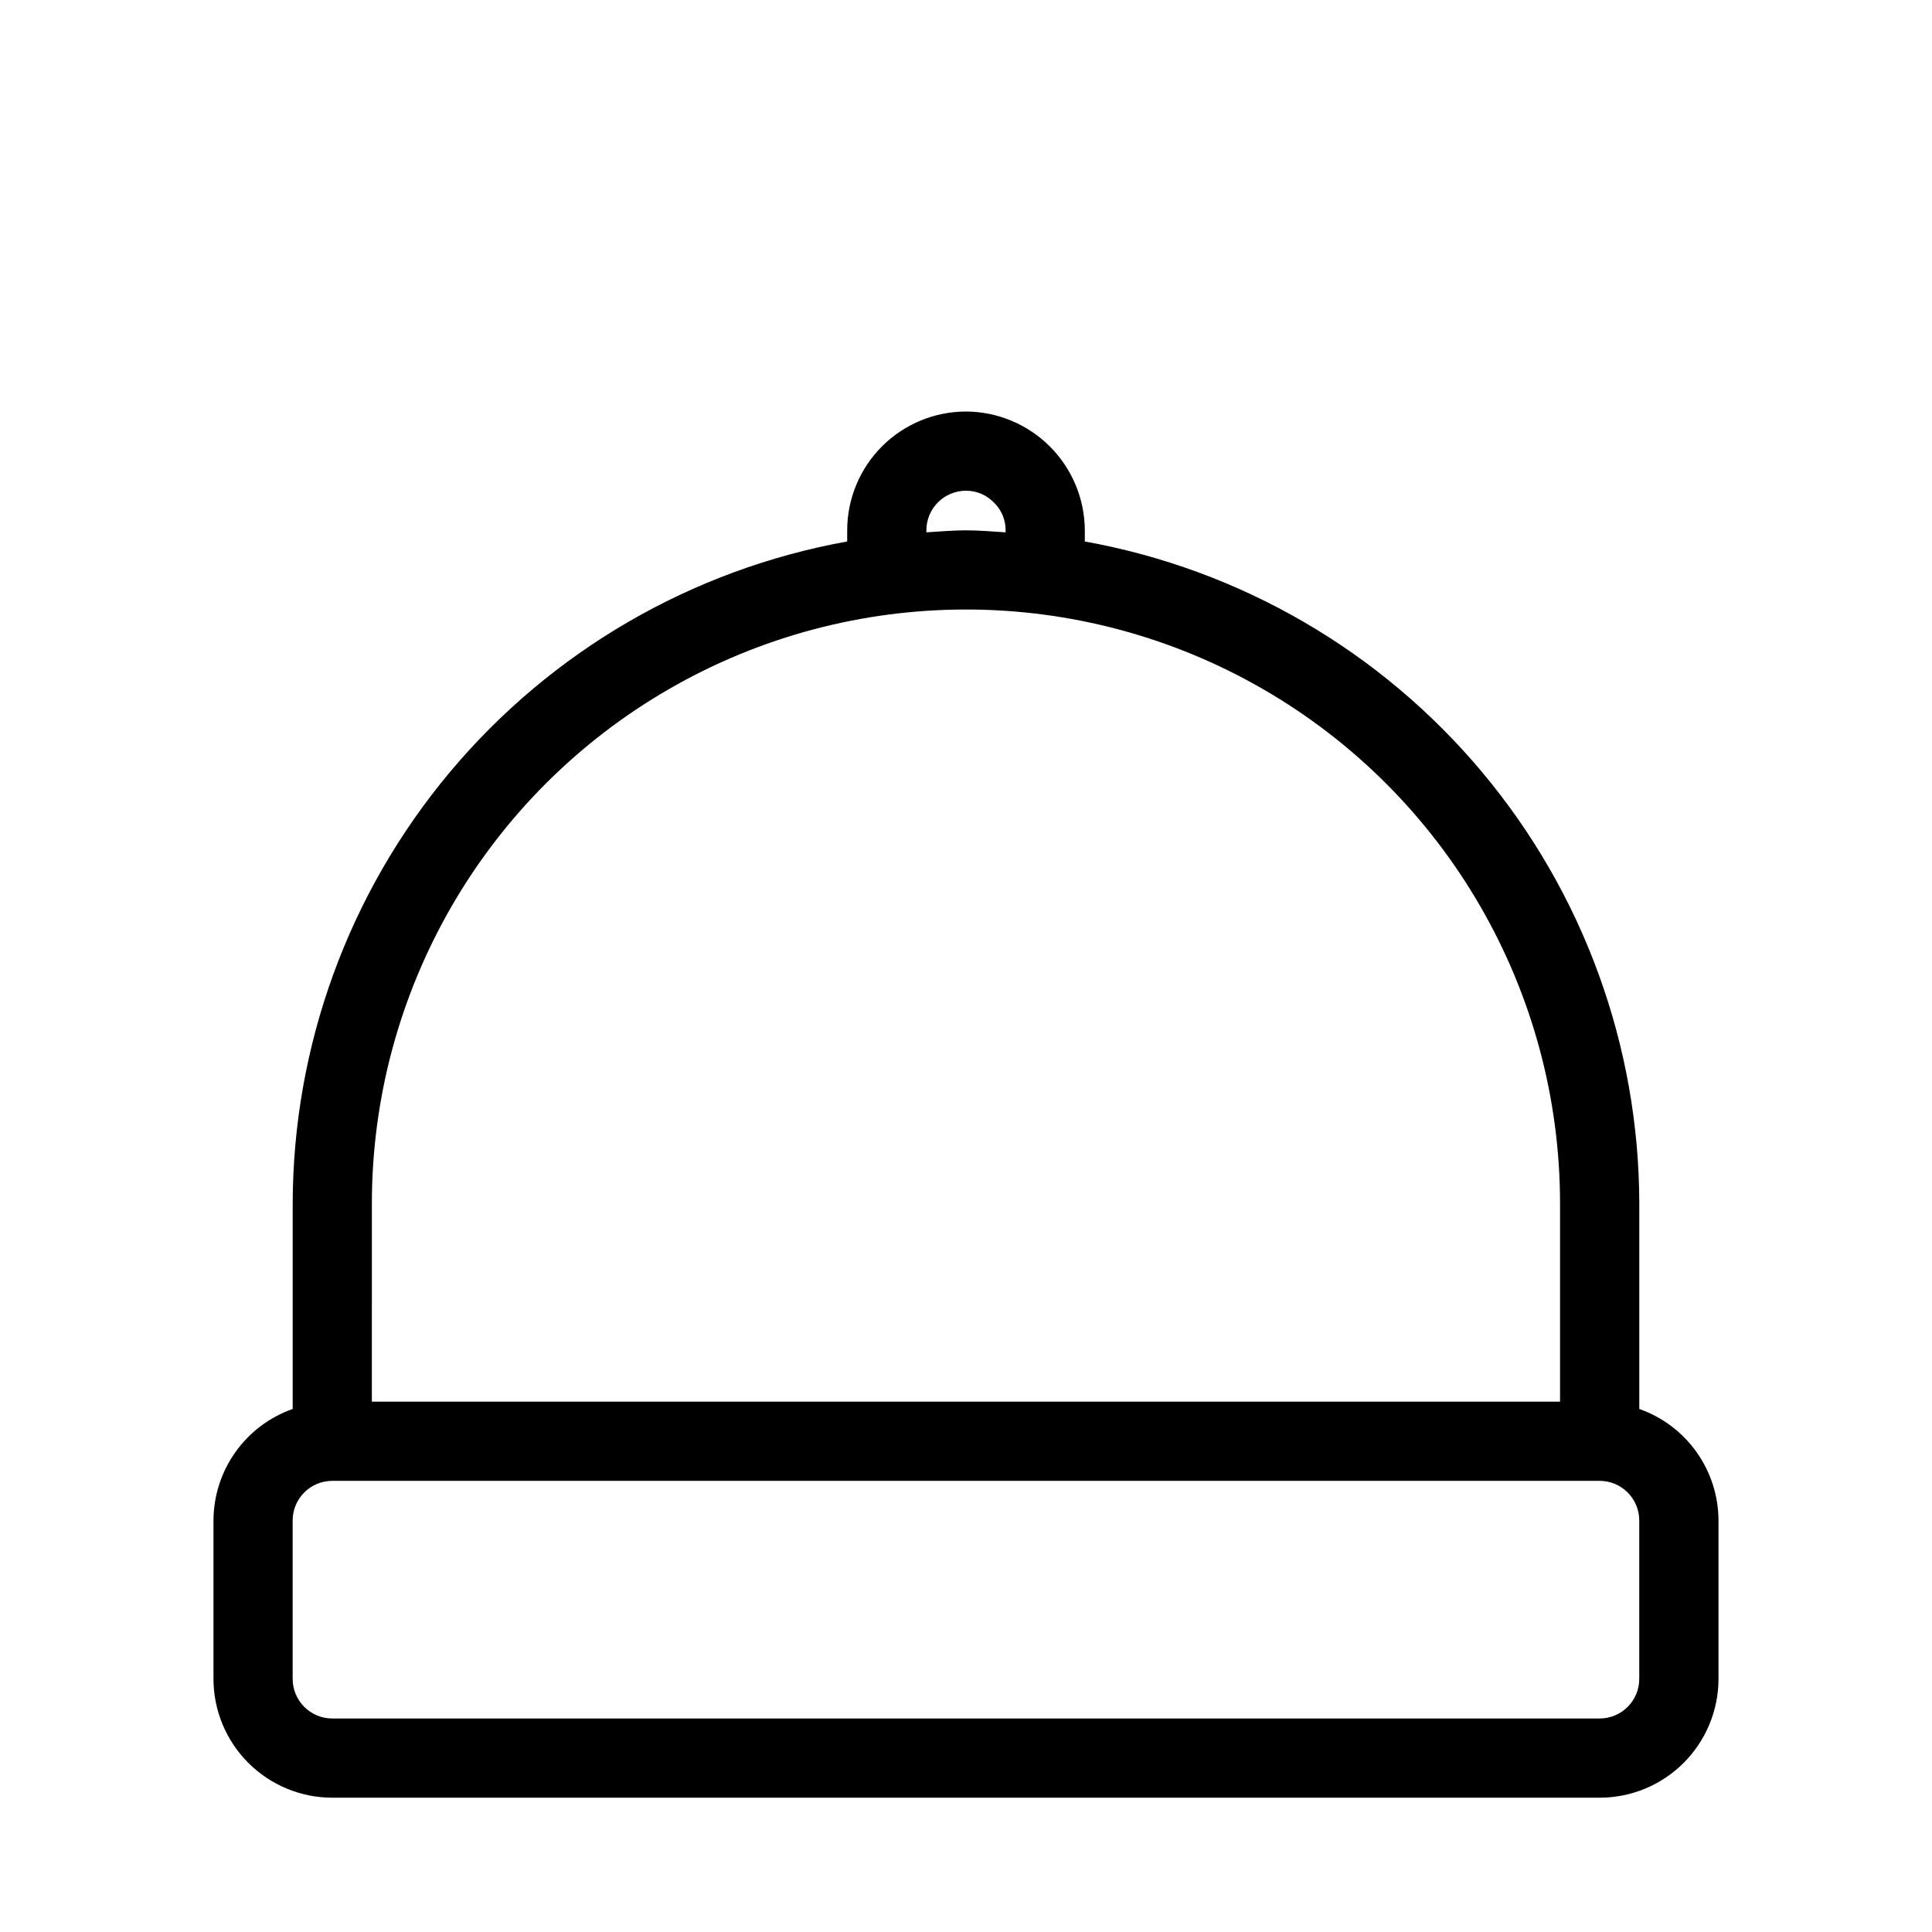
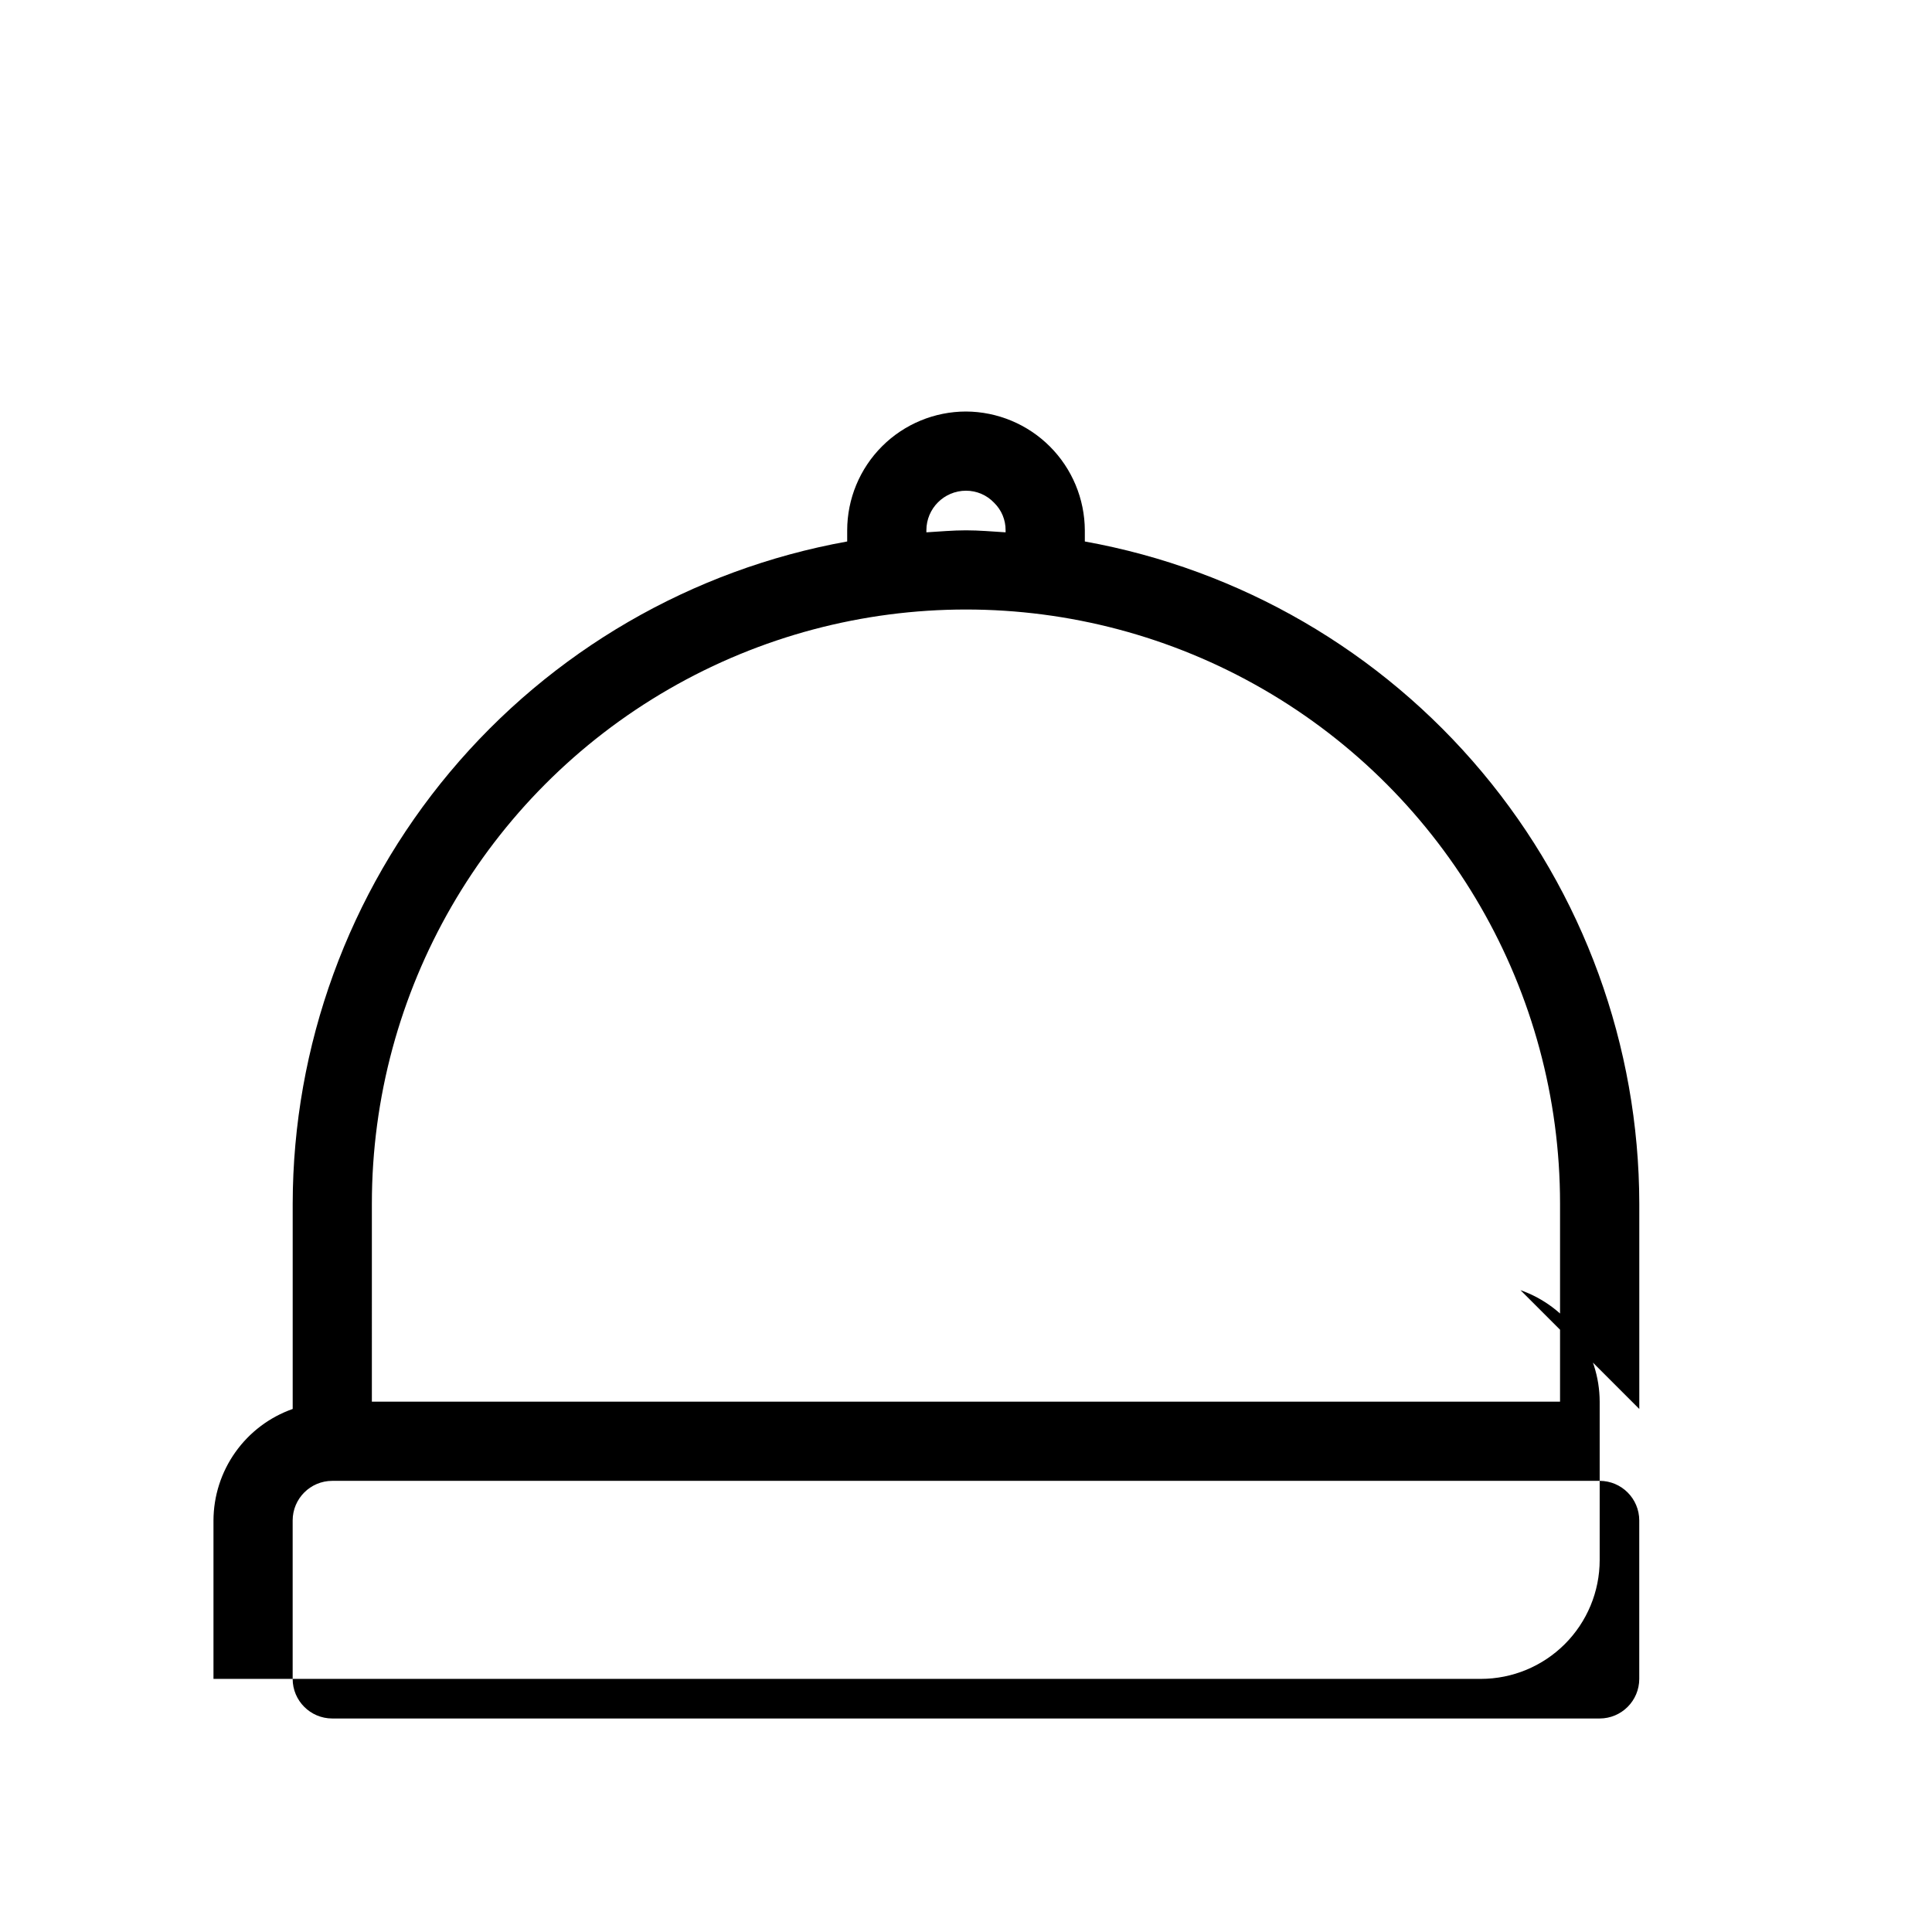
<svg xmlns="http://www.w3.org/2000/svg" fill="#000000" width="800px" height="800px" version="1.1" viewBox="144 144 512 512">
-   <path d="m578.43 517.39v-54.414c-0.066-41.828-14.812-82.305-41.668-114.37-26.852-32.07-64.109-53.695-105.27-61.109v-2.953c-0.039-8.34-3.371-16.328-9.266-22.223-5.898-5.898-13.887-9.227-22.223-9.266-8.352 0.008-16.355 3.328-22.258 9.23-5.902 5.906-9.223 13.91-9.23 22.258v2.953c-41.164 7.414-78.422 29.039-105.28 61.109-26.852 32.066-41.602 72.543-41.668 114.37v54.414c-6.121 2.156-11.426 6.152-15.184 11.445-3.762 5.293-5.789 11.617-5.809 18.105v41.984c0.008 8.352 3.328 16.352 9.234 22.258 5.902 5.902 13.906 9.223 22.254 9.23h335.87c8.352-0.008 16.355-3.328 22.258-9.23 5.902-5.906 9.223-13.906 9.23-22.258v-41.984c-0.02-6.488-2.047-12.812-5.805-18.105-3.758-5.293-9.062-9.289-15.188-11.445zm-188.93-232.85c0.004-5.797 4.699-10.492 10.496-10.496 2.828-0.008 5.539 1.156 7.481 3.219 1.953 1.914 3.039 4.543 3.016 7.277v0.531c-3.492-0.211-6.953-0.531-10.496-0.531s-7.004 0.328-10.496 0.531zm-146.95 178.43c0-56.25 30.008-108.23 78.719-136.35 48.715-28.125 108.73-28.125 157.44 0 48.711 28.121 78.719 80.098 78.719 136.35v52.48l-314.88-0.004zm335.87 125.95c-0.004 5.797-4.699 10.492-10.496 10.496h-335.87c-5.797-0.004-10.492-4.699-10.496-10.496v-41.984c0.004-5.793 4.699-10.492 10.496-10.496h335.87c5.797 0.004 10.492 4.703 10.496 10.496z" />
+   <path d="m578.43 517.39v-54.414c-0.066-41.828-14.812-82.305-41.668-114.37-26.852-32.07-64.109-53.695-105.27-61.109v-2.953c-0.039-8.34-3.371-16.328-9.266-22.223-5.898-5.898-13.887-9.227-22.223-9.266-8.352 0.008-16.355 3.328-22.258 9.23-5.902 5.906-9.223 13.91-9.23 22.258v2.953c-41.164 7.414-78.422 29.039-105.28 61.109-26.852 32.066-41.602 72.543-41.668 114.37v54.414c-6.121 2.156-11.426 6.152-15.184 11.445-3.762 5.293-5.789 11.617-5.809 18.105v41.984h335.87c8.352-0.008 16.355-3.328 22.258-9.23 5.902-5.906 9.223-13.906 9.23-22.258v-41.984c-0.02-6.488-2.047-12.812-5.805-18.105-3.758-5.293-9.062-9.289-15.188-11.445zm-188.93-232.85c0.004-5.797 4.699-10.492 10.496-10.496 2.828-0.008 5.539 1.156 7.481 3.219 1.953 1.914 3.039 4.543 3.016 7.277v0.531c-3.492-0.211-6.953-0.531-10.496-0.531s-7.004 0.328-10.496 0.531zm-146.95 178.43c0-56.25 30.008-108.23 78.719-136.35 48.715-28.125 108.73-28.125 157.44 0 48.711 28.121 78.719 80.098 78.719 136.35v52.48l-314.88-0.004zm335.87 125.95c-0.004 5.797-4.699 10.492-10.496 10.496h-335.87c-5.797-0.004-10.492-4.699-10.496-10.496v-41.984c0.004-5.793 4.699-10.492 10.496-10.496h335.87c5.797 0.004 10.492 4.703 10.496 10.496z" />
</svg>